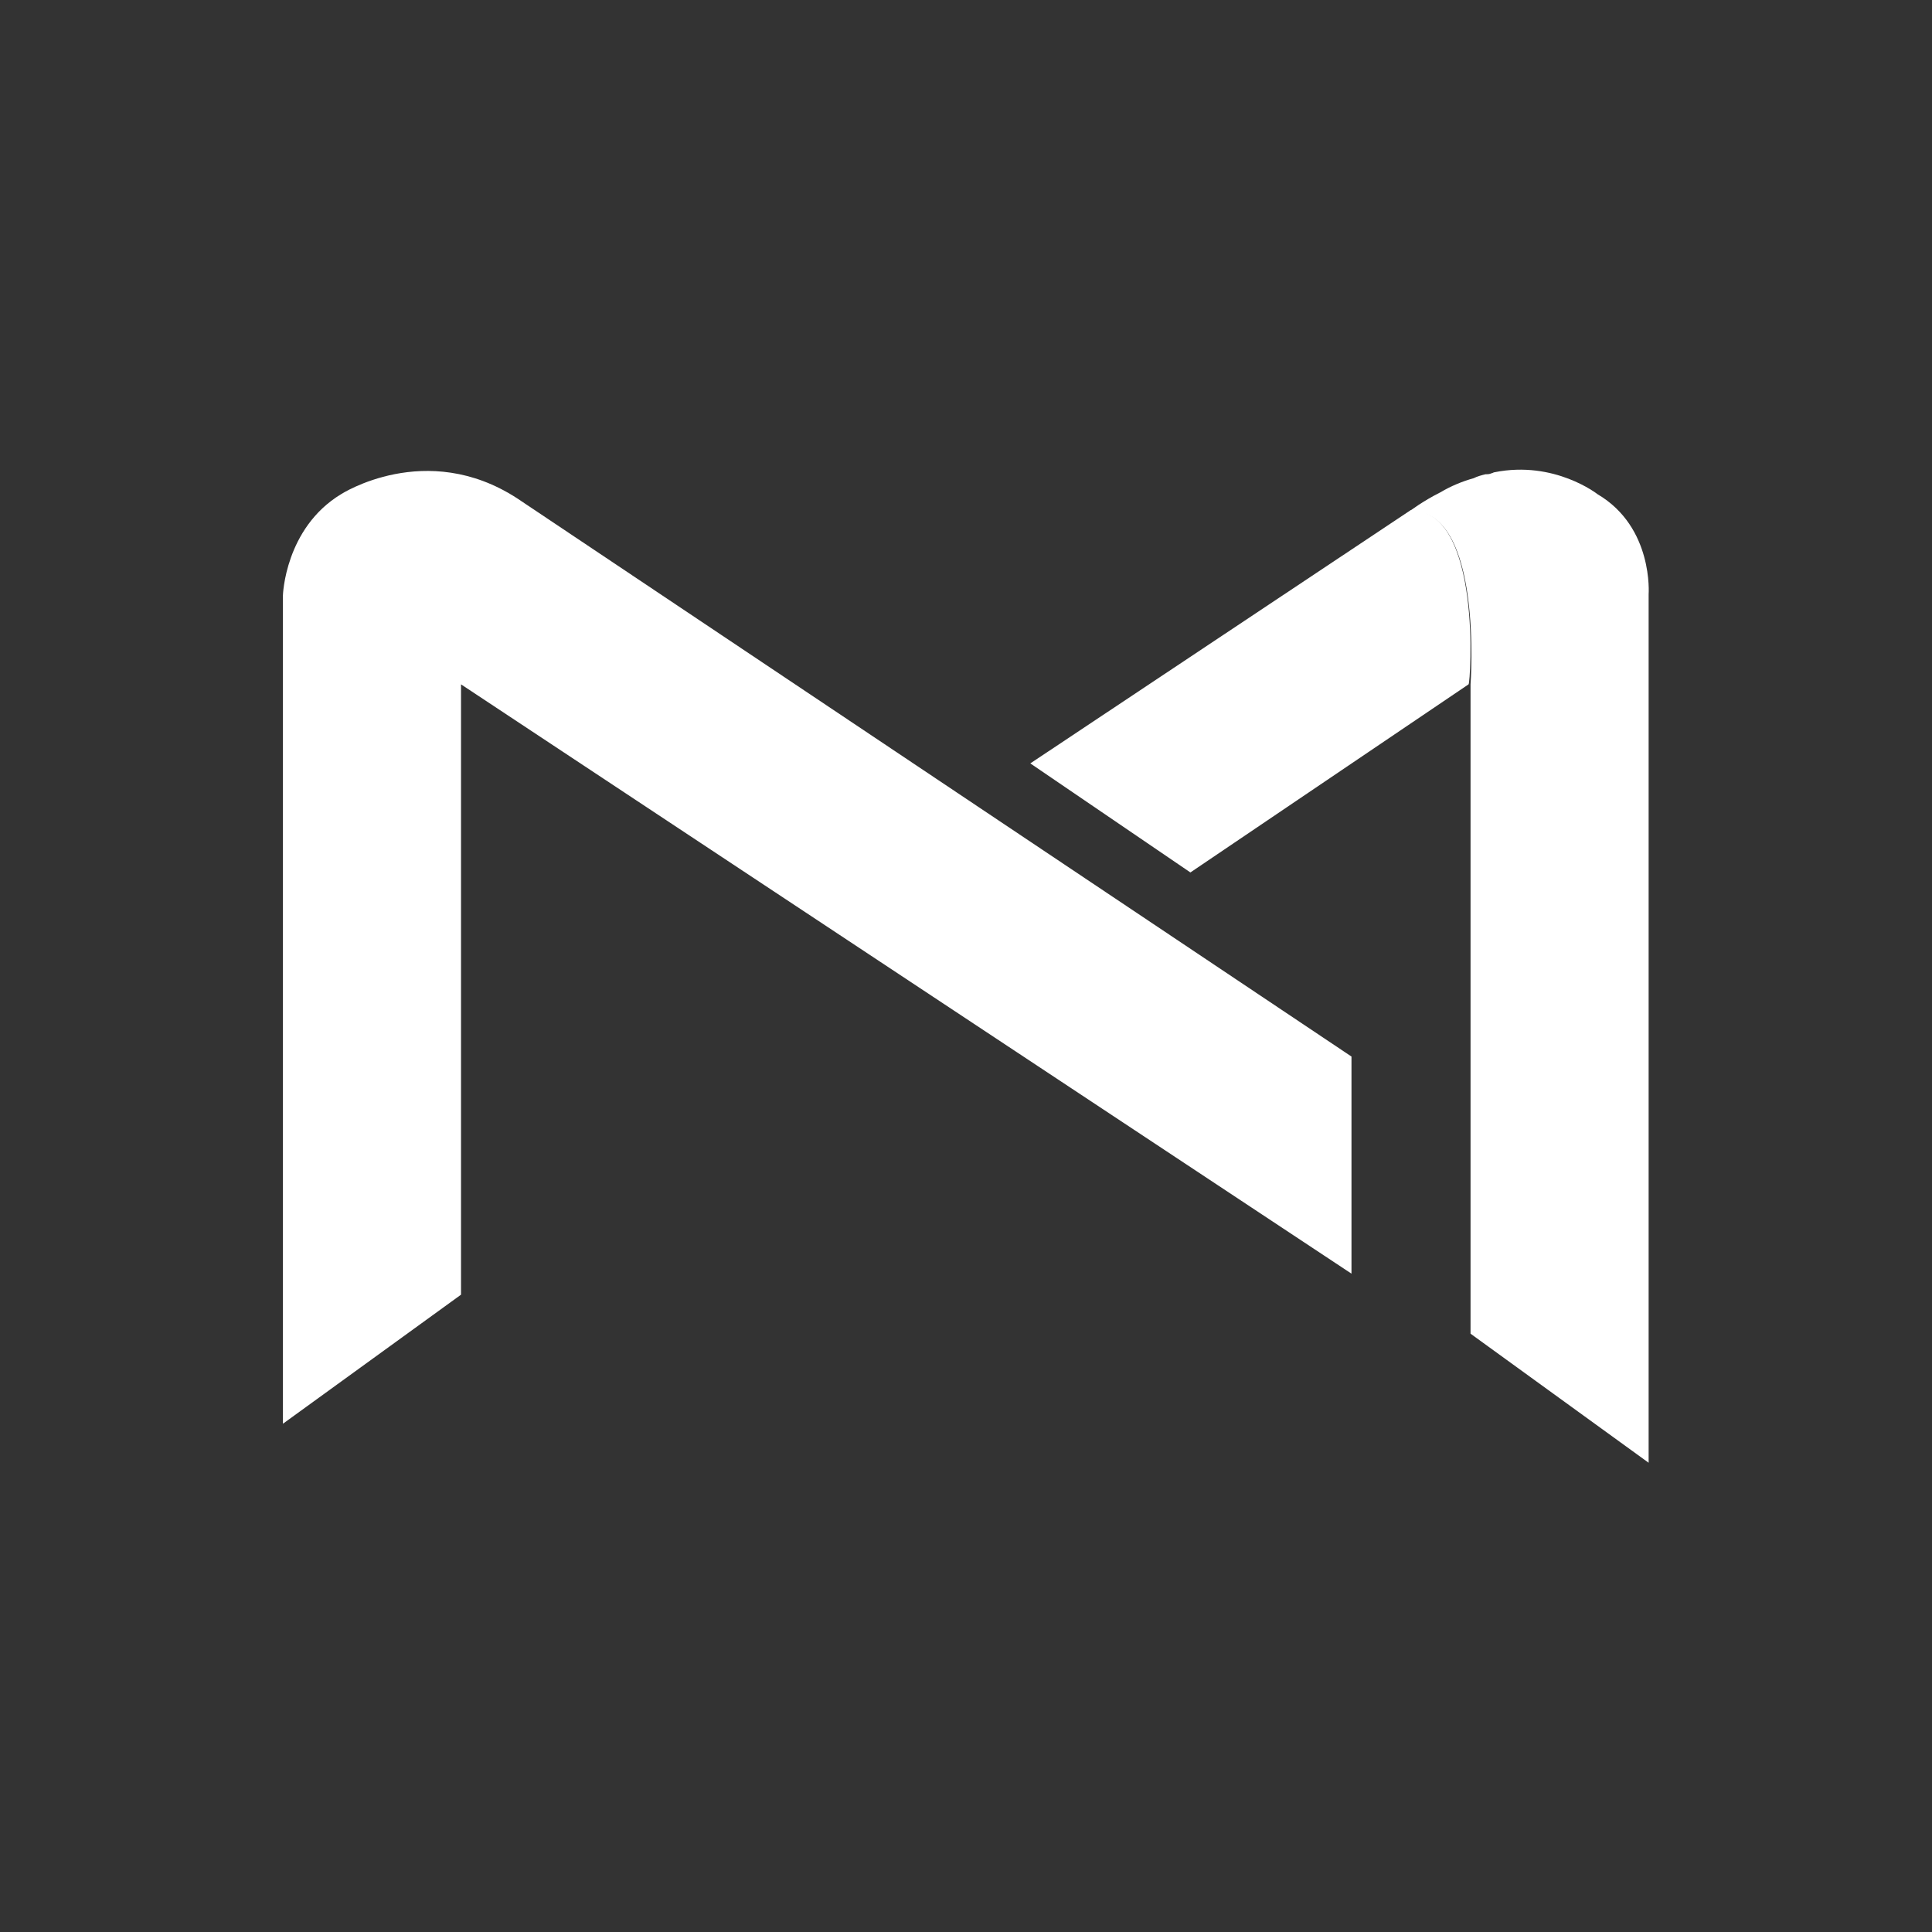
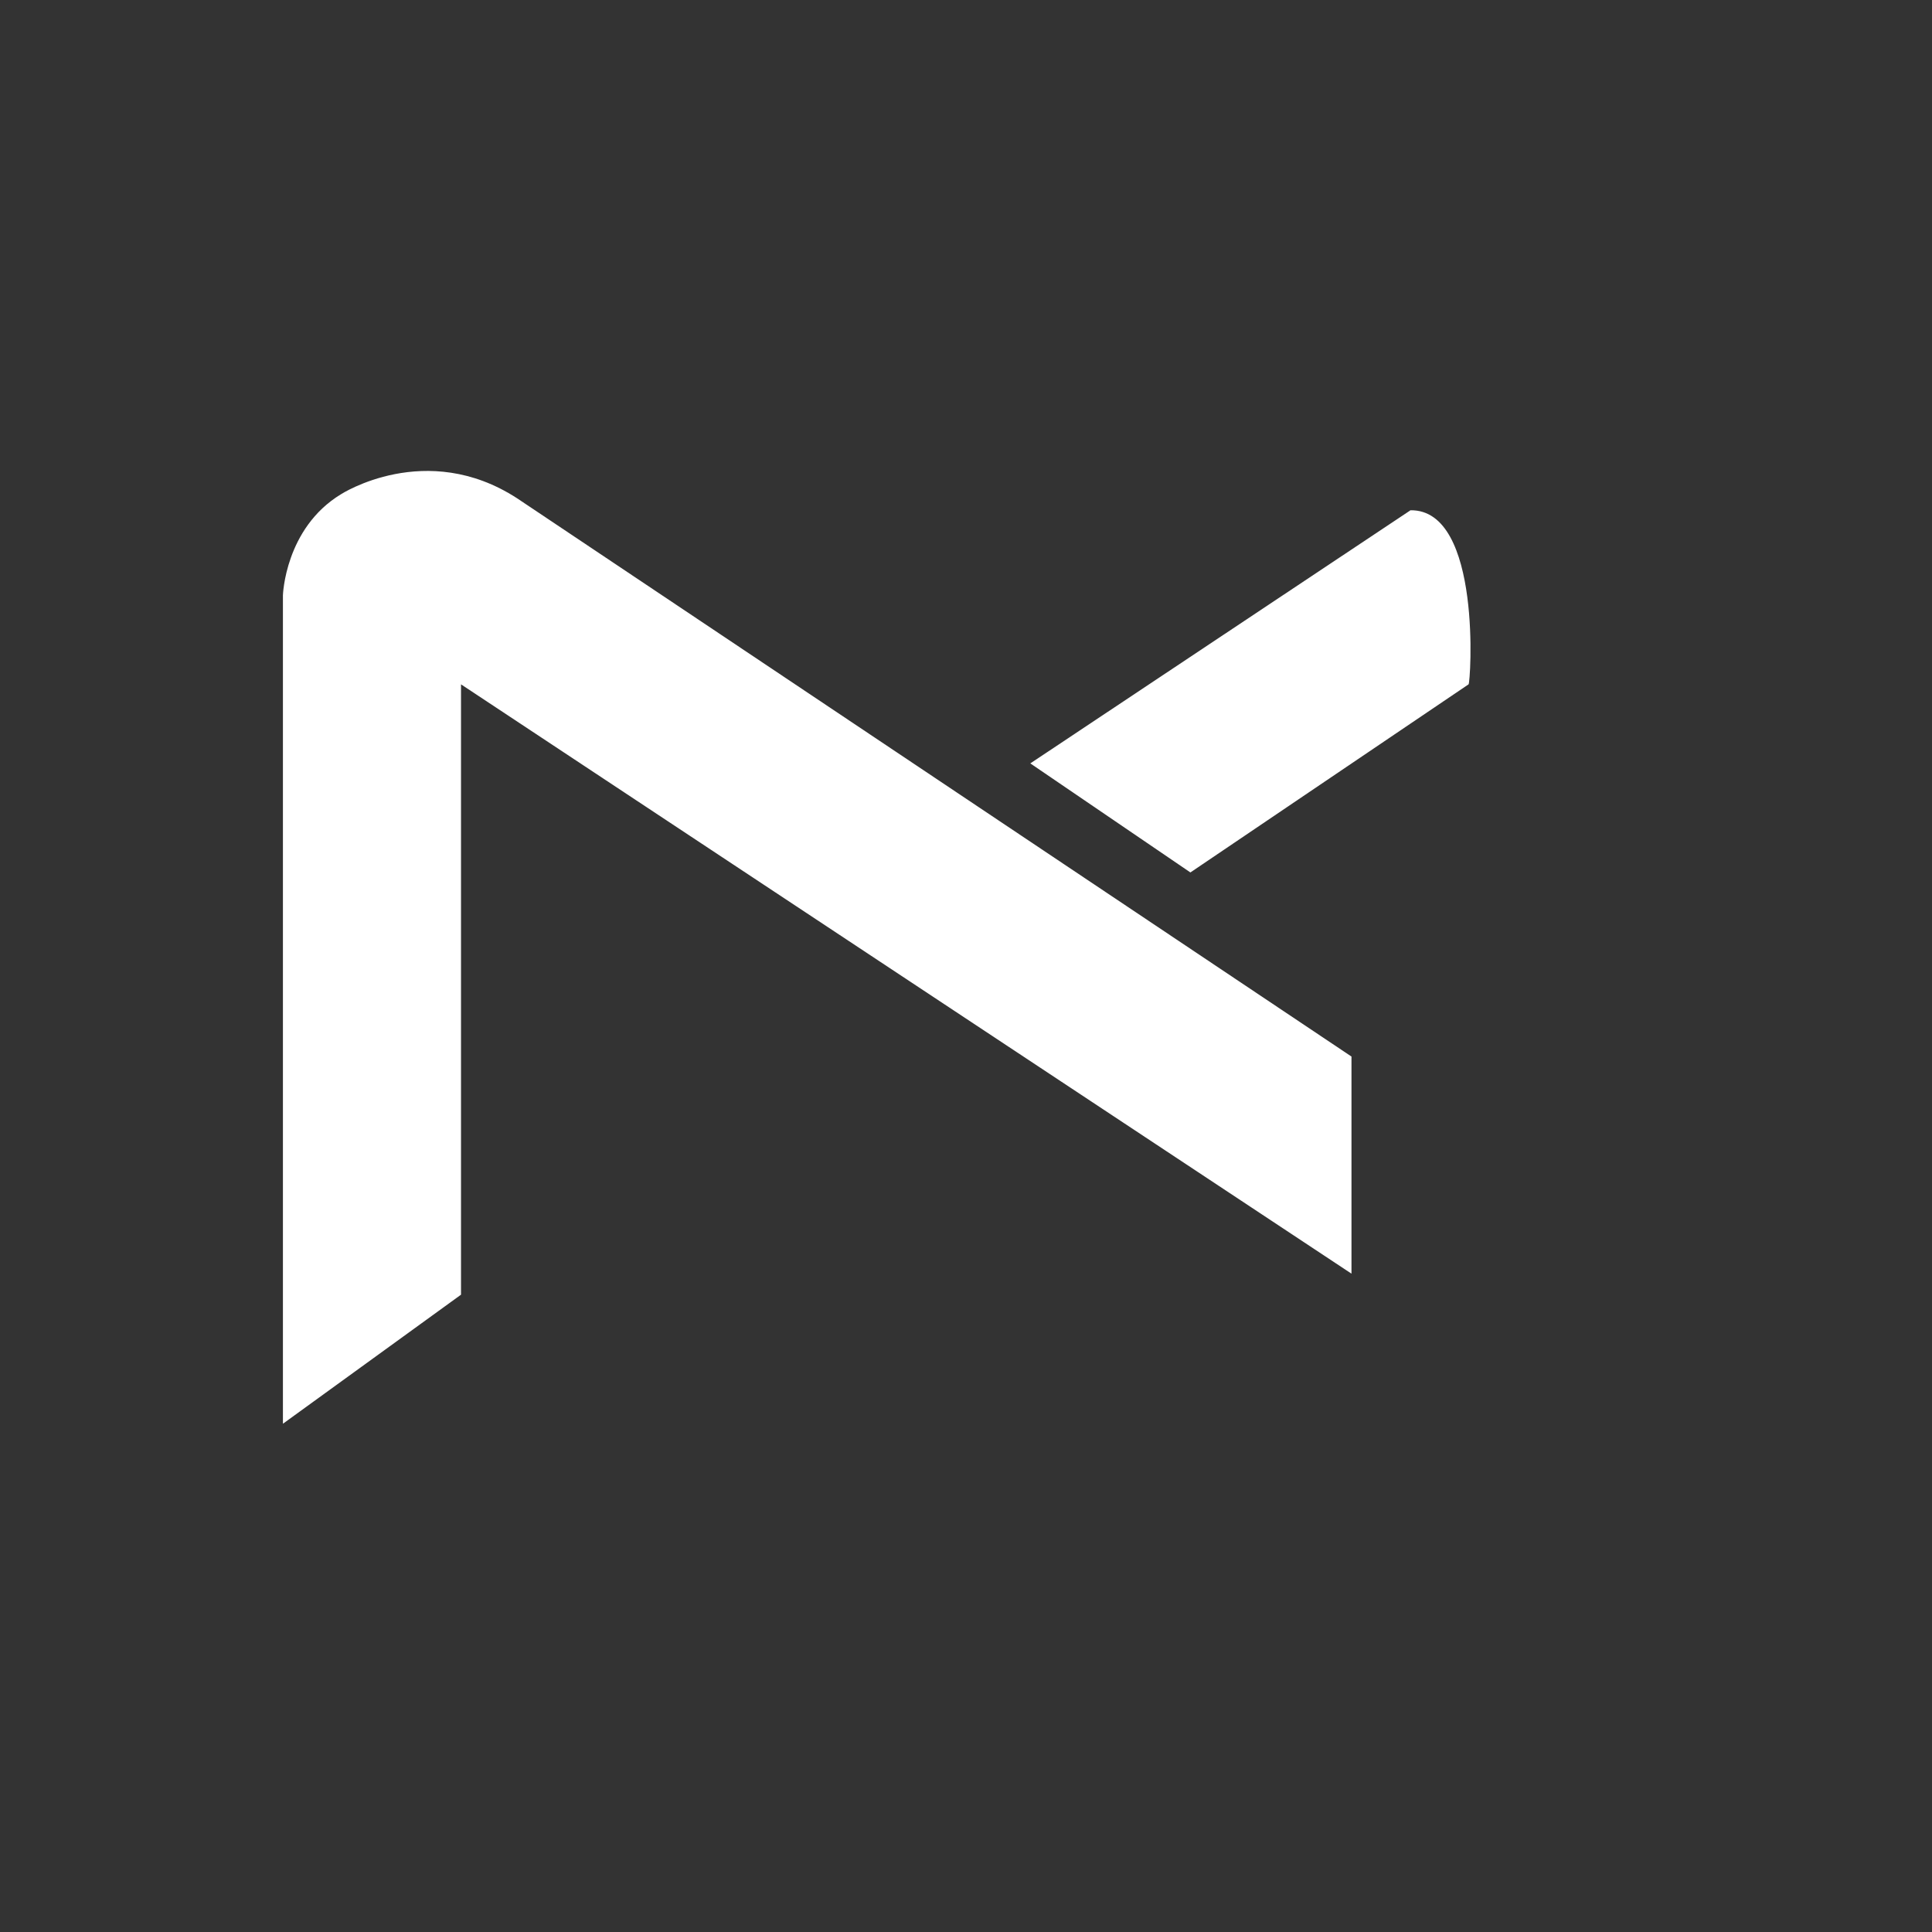
<svg xmlns="http://www.w3.org/2000/svg" version="1.1" id="Laag_1" x="0px" y="0px" viewBox="0 0 193.1 193.1" style="enable-background:new 0 0 193.1 193.1;" xml:space="preserve">
  <rect x="0" y="0" width="193.1" height="193.1" fill="#333333" stroke="none" />
  <style type="text/css">
	.st0{fill-rule:evenodd;clip-rule:evenodd;fill:#FFFFFF;}
</style>
  <g id="a">
</g>
  <g id="b">
    <g id="c">
      <g id="d" transform="translate(196.878, 0)">
        <path id="e" class="st0" d="M-162.8,49.4c-5.6,3.4-5.8,10.1-5.8,10.1v82.8l17.8-12.9v-61l89,58.9v-21.7l-83.4-55.8     C-154.3,43.9-162.8,49.4-162.8,49.4" />
        <path id="f" class="st0" d="M-55.9,51l-38,25.3l16,10.9l27.8-18.8C-49.9,68.4-48.7,50.9-55.9,51" />
-         <path id="g" class="st0" d="M-37.2,49.4c0,0-4.3-3.4-10.3-2.2c-0.1,0-0.2,0.1-0.3,0.1c-0.2,0.1-0.4,0.1-0.6,0.1     c-0.4,0.1-0.8,0.2-1.2,0.4c-1.1,0.3-2.3,0.8-3.3,1.4c-1.8,0.9-3.1,1.9-3.1,1.9h0.1c7.3-0.2,6,17.3,6,17.3v64.9l17.8,12.9V59.4     C-32.1,59.4-31.6,52.7-37.2,49.4" />
      </g>
    </g>
  </g>
</svg>